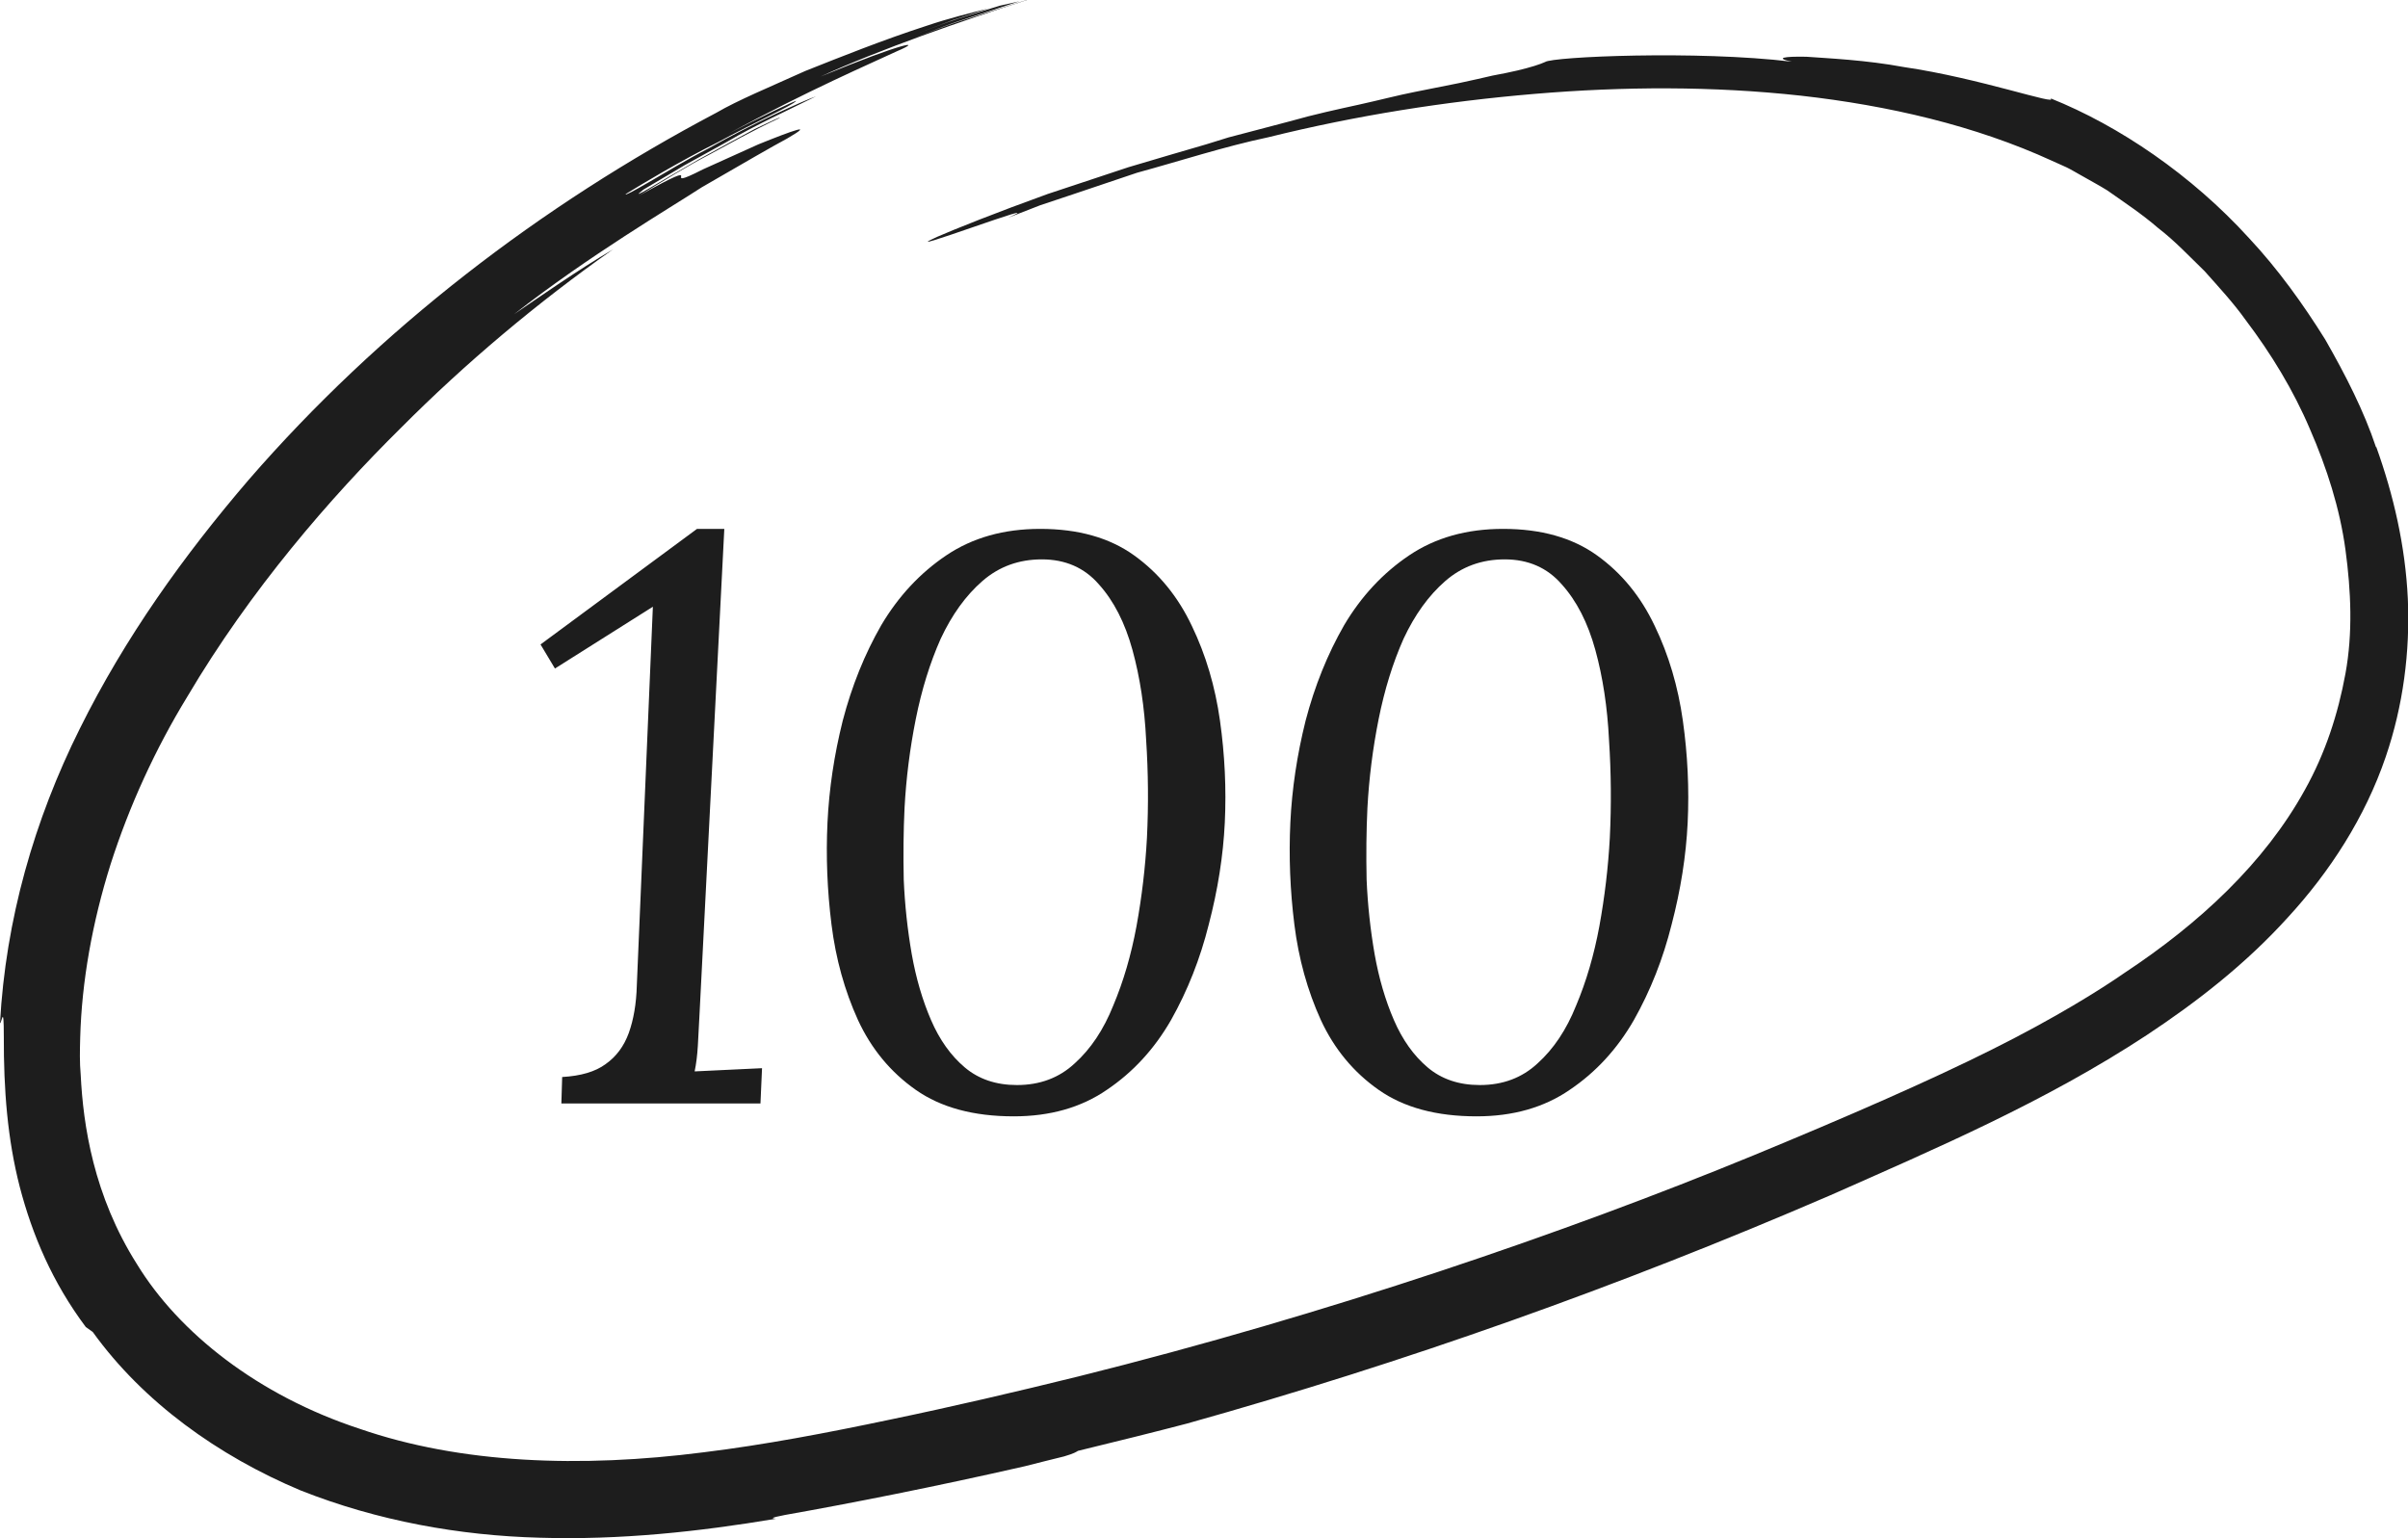
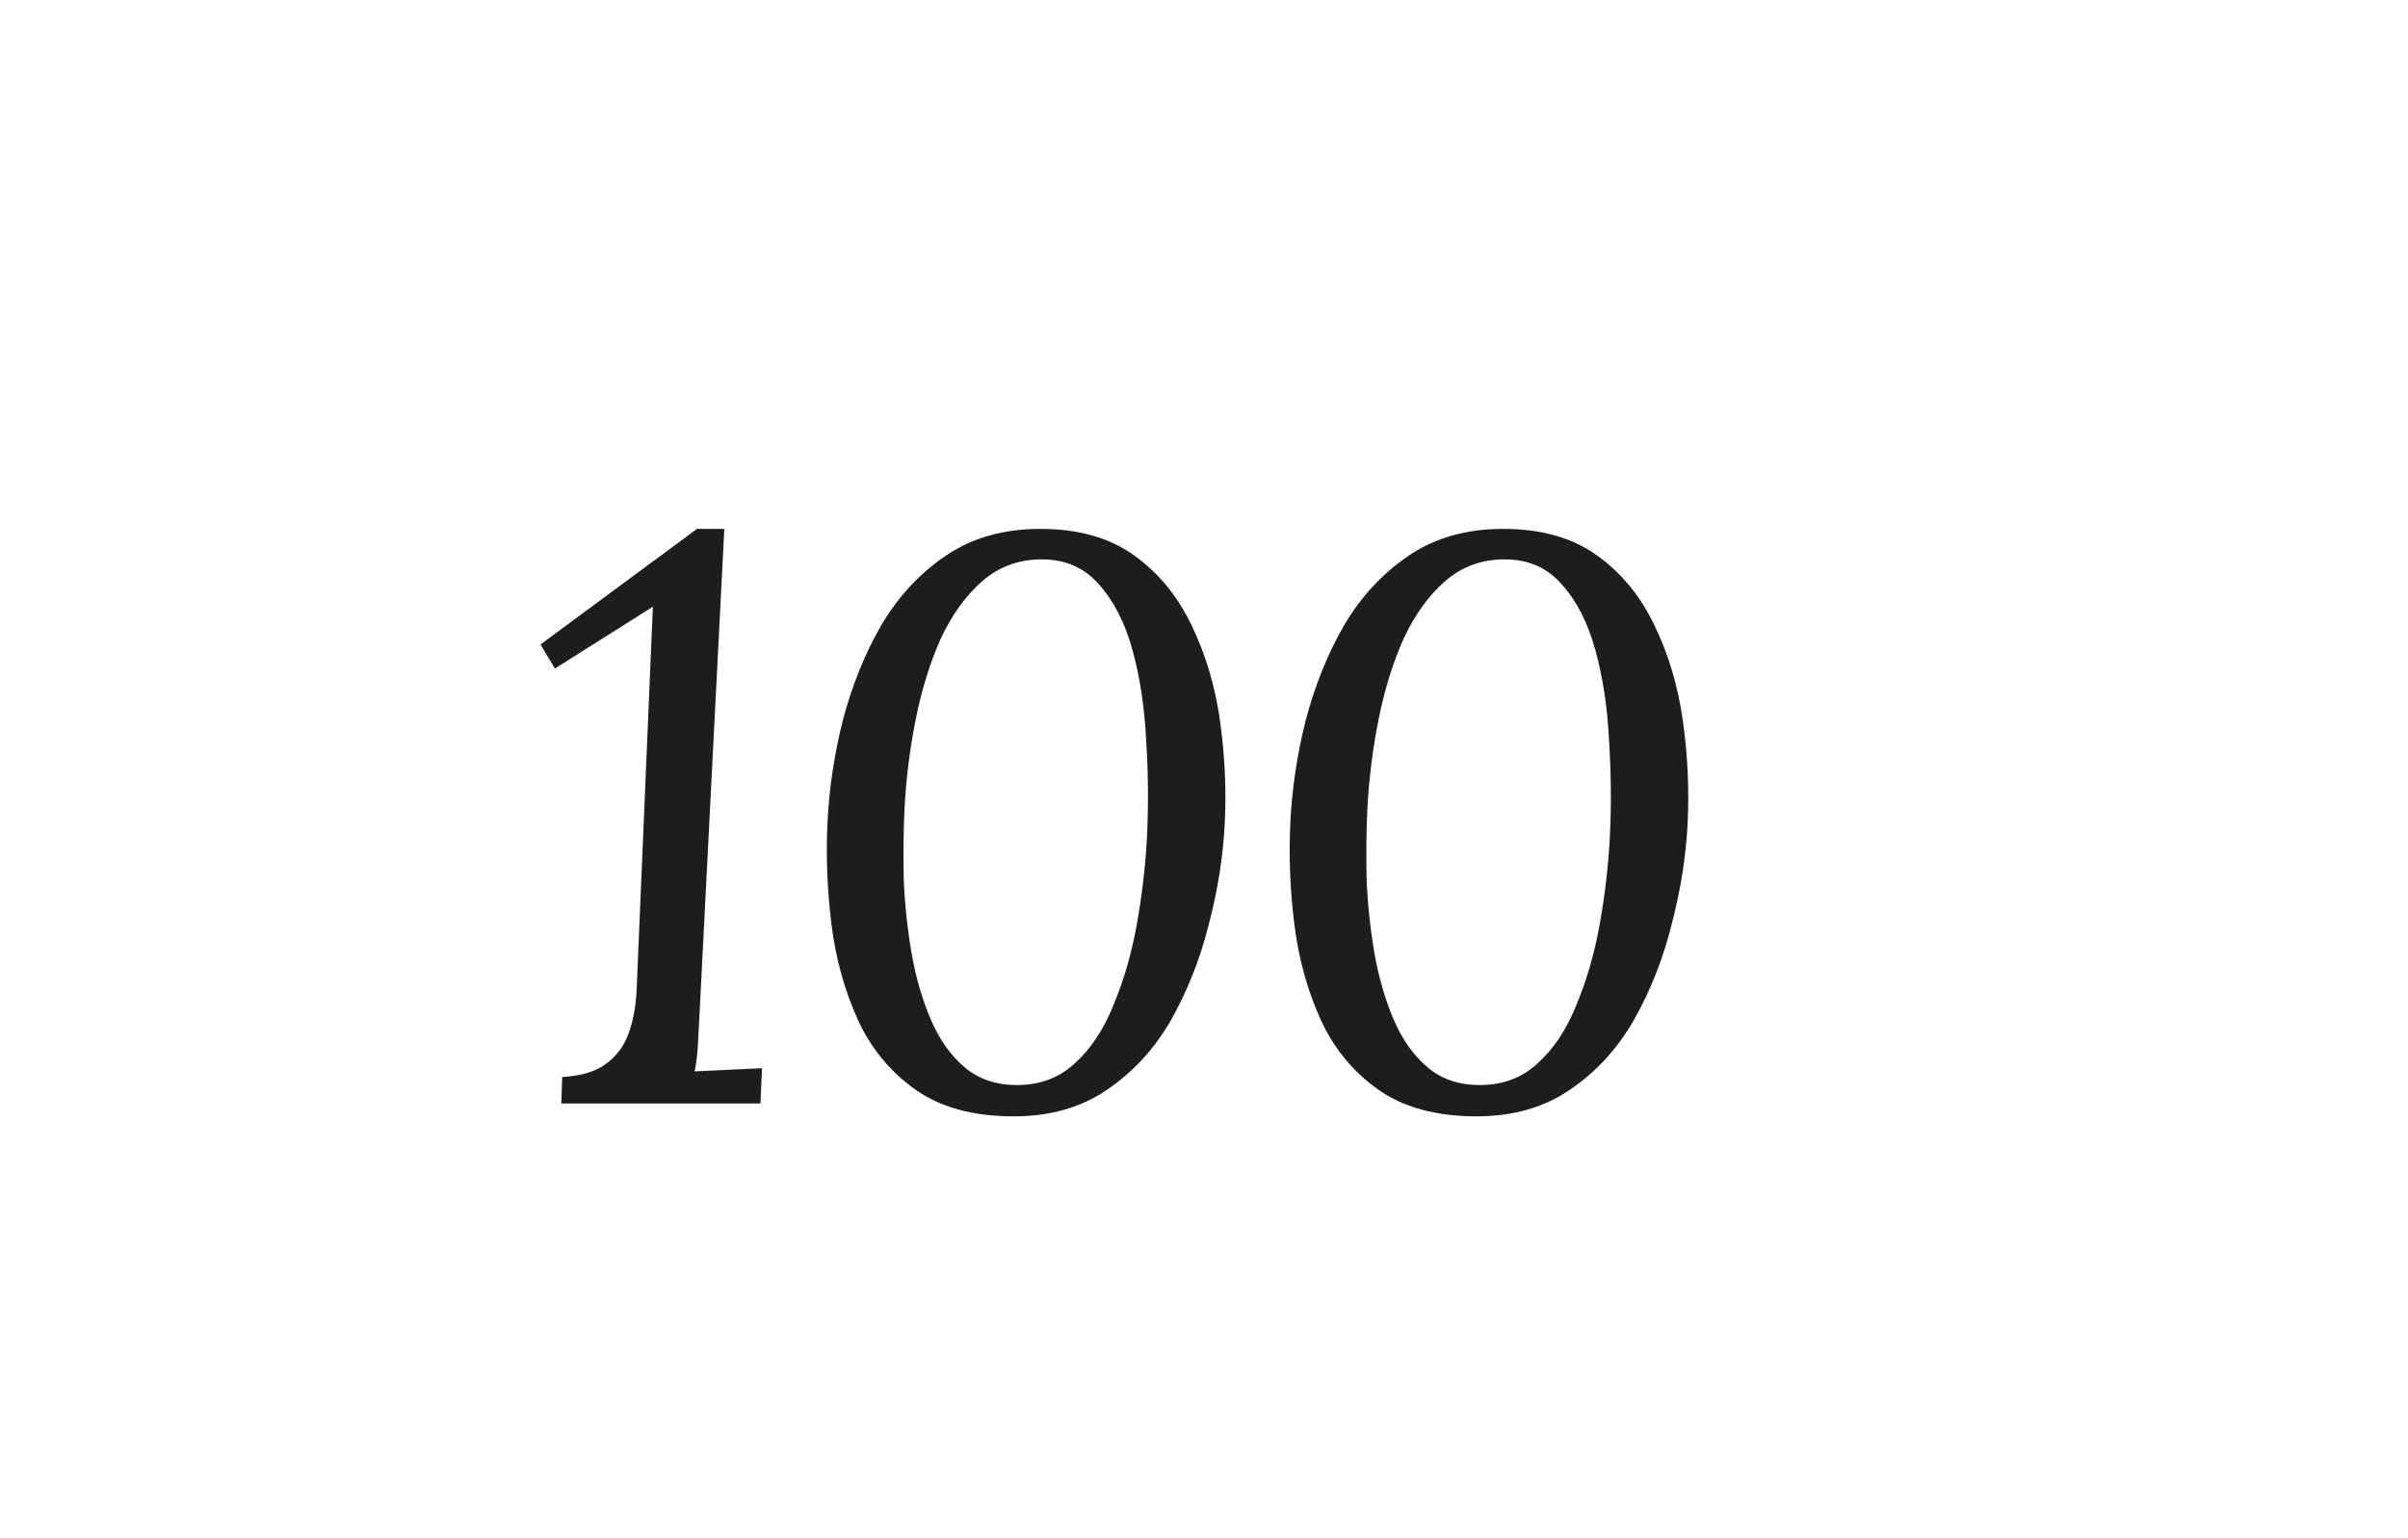
<svg xmlns="http://www.w3.org/2000/svg" width="72" height="46" viewBox="0 0 72 46" fill="none">
  <g clip-path="url(#clip0_3203_46027)">
-     <path d="M71.043 13.373C70.687 12.302 70.139 11.226 69.523 10.15C68.866 9.098 68.121 8.056 67.248 7.122C65.53 5.234 63.364 3.761 61.311 2.94C61.573 3.179 59.204 2.338 56.924 2.005C55.794 1.795 54.688 1.746 54.012 1.697C53.331 1.683 53.06 1.736 53.573 1.844C50.726 1.502 46.408 1.697 46.2 1.854C46.038 1.927 45.781 2.01 45.371 2.108C45.164 2.157 44.922 2.206 44.631 2.26C44.345 2.328 44.009 2.402 43.624 2.485C43.234 2.563 42.795 2.651 42.302 2.749C41.803 2.847 41.251 2.993 40.629 3.13C40.007 3.267 39.316 3.414 38.561 3.629C38.181 3.727 37.786 3.835 37.372 3.942C37.165 3.996 36.952 4.05 36.735 4.109C36.518 4.177 36.301 4.246 36.074 4.314C35.368 4.52 34.564 4.754 33.745 4.999C32.931 5.268 32.101 5.542 31.327 5.801C29.792 6.354 28.499 6.872 28.02 7.083C26.525 7.758 31.642 5.835 30.147 6.51L31.1 6.139L32.067 5.816L34.001 5.165C35.309 4.808 36.602 4.383 37.925 4.104C40.55 3.453 43.215 3.033 45.88 2.808C48.544 2.583 51.219 2.573 53.845 2.861C56.46 3.155 59.051 3.752 61.355 4.808L61.79 5.004C61.933 5.072 62.061 5.155 62.199 5.229C62.466 5.385 62.742 5.527 63.009 5.694C63.522 6.056 64.05 6.403 64.529 6.819C65.032 7.205 65.466 7.67 65.92 8.11C66.34 8.584 66.774 9.049 67.144 9.568C67.909 10.58 68.575 11.671 69.069 12.835C69.572 13.99 69.962 15.203 70.13 16.44C70.297 17.673 70.352 18.93 70.13 20.143C69.908 21.356 69.528 22.525 68.916 23.621C67.707 25.812 65.757 27.617 63.537 29.085C62.791 29.603 61.454 30.44 59.564 31.384C57.679 32.328 55.221 33.399 52.423 34.554C46.822 36.858 39.701 39.303 32.245 41.162C30.379 41.622 28.499 42.062 26.614 42.453C24.729 42.85 22.863 43.207 21.028 43.432C17.361 43.901 13.778 43.774 10.753 42.727C7.713 41.73 5.349 39.856 4.096 37.806C2.798 35.757 2.487 33.649 2.413 32.142C2.379 31.775 2.388 31.404 2.398 31.032C2.443 29.359 2.759 27.588 3.306 25.847C3.864 24.105 4.639 22.408 5.601 20.833C7.491 17.634 9.875 14.885 11.987 12.796C13.911 10.864 16.053 9.059 18.333 7.455C17.218 8.115 16.236 8.809 15.372 9.396C17.613 7.64 20.07 6.197 20.983 5.601C22.296 4.842 23.095 4.378 23.535 4.143C23.964 3.893 24.008 3.835 23.816 3.889C23.623 3.942 23.189 4.109 22.671 4.319C22.158 4.549 21.561 4.818 21.023 5.063C19.512 5.835 21.427 4.559 19.098 5.855C19.922 5.361 20.534 4.975 21.176 4.642C21.812 4.299 22.439 3.938 23.312 3.527C23.352 3.483 23.041 3.629 22.567 3.859C22.103 4.104 21.486 4.446 20.894 4.769C19.725 5.434 18.708 6.08 19.241 5.669C19.641 5.429 20.05 5.19 20.47 4.94C20.894 4.705 21.329 4.466 21.763 4.226C22.622 3.722 23.535 3.311 24.398 2.881C24.082 2.989 22.547 3.668 21.195 4.432C20.505 4.789 19.868 5.18 19.409 5.444C18.945 5.713 18.664 5.865 18.713 5.801C19.157 5.527 20.322 4.823 21.462 4.255C22.582 3.644 23.673 3.17 23.806 3.018C23.85 2.974 22.676 3.527 21.788 3.996C24.156 2.705 26.061 1.888 26.811 1.536C27.63 1.188 27.073 1.242 24.536 2.289C26.268 1.492 28.81 0.606 30.725 -0.005C30.725 -0.005 30.715 -0.005 30.71 -0.005C30.231 0.147 29.58 0.352 28.938 0.557C28.292 0.753 27.68 1.007 27.241 1.164C27.779 0.968 28.302 0.743 28.849 0.572L30.478 0.039C30.3 0.078 30.098 0.127 29.891 0.171C29.481 0.298 29.071 0.425 28.662 0.553C28.252 0.685 27.843 0.851 27.423 1.003L28.489 0.601L29.575 0.249C29.022 0.386 28.381 0.543 27.7 0.773C26.407 1.193 25.173 1.687 24.077 2.123C23.006 2.607 22.059 2.998 21.422 3.37C16.167 6.144 11.355 9.832 7.437 14.347C5.488 16.621 3.746 19.052 2.388 21.787C1.022 24.526 0.168 27.51 0 30.596C0.049 30.621 0.114 29.965 0.114 30.988C0.109 32.592 0.222 34.06 0.592 35.498C0.967 36.931 1.564 38.345 2.566 39.685C2.635 39.734 2.704 39.783 2.773 39.832C4.279 41.925 6.519 43.535 8.991 44.572C11.286 45.481 13.739 45.922 16.137 45.985C18.54 46.059 20.904 45.804 23.199 45.418C23.076 45.408 23.011 45.393 23.47 45.305C25.375 44.968 27.966 44.459 30.641 43.848C31.035 43.75 31.425 43.647 31.815 43.554C32.116 43.466 32.185 43.417 32.23 43.388C33.434 43.094 34.505 42.83 35.492 42.571C41.971 40.756 48.367 38.491 54.733 35.742C57.891 34.343 61.143 32.954 64.183 30.958C65.693 29.96 67.154 28.821 68.407 27.436C69.666 26.067 70.717 24.443 71.334 22.633C71.857 21.102 72.064 19.488 71.995 17.908C71.921 16.328 71.566 14.797 71.052 13.368L71.043 13.373Z" fill="#1D1D1D" />
    <path d="M21.657 15.816L20.913 30.384C20.898 30.688 20.881 30.984 20.866 31.272C20.849 31.56 20.817 31.816 20.77 32.04C21.105 32.024 21.442 32.008 21.777 31.992C22.113 31.976 22.45 31.96 22.785 31.944L22.738 33H16.785L16.809 32.208C17.369 32.176 17.802 32.048 18.105 31.824C18.425 31.6 18.657 31.288 18.802 30.888C18.945 30.488 19.026 30.016 19.041 29.472L19.521 18.144L16.593 19.992L16.162 19.272L20.841 15.816H21.657ZM31.102 15.816C32.238 15.816 33.174 16.08 33.91 16.608C34.646 17.136 35.222 17.84 35.638 18.72C36.054 19.584 36.334 20.528 36.478 21.552C36.622 22.576 36.67 23.592 36.622 24.6C36.574 25.592 36.414 26.608 36.142 27.648C35.886 28.672 35.51 29.624 35.014 30.504C34.518 31.368 33.878 32.064 33.094 32.592C32.326 33.12 31.398 33.384 30.31 33.384C29.11 33.384 28.134 33.12 27.382 32.592C26.63 32.064 26.054 31.368 25.654 30.504C25.254 29.624 24.99 28.672 24.862 27.648C24.734 26.624 24.694 25.608 24.742 24.6C24.79 23.592 24.942 22.576 25.198 21.552C25.47 20.512 25.854 19.56 26.35 18.696C26.862 17.832 27.51 17.136 28.294 16.608C29.078 16.08 30.014 15.816 31.102 15.816ZM31.15 16.728C30.462 16.728 29.87 16.944 29.374 17.376C28.878 17.808 28.462 18.384 28.126 19.104C27.806 19.824 27.558 20.624 27.382 21.504C27.206 22.384 27.094 23.272 27.046 24.168C27.014 24.84 27.006 25.552 27.022 26.304C27.054 27.056 27.134 27.8 27.262 28.536C27.39 29.256 27.582 29.912 27.838 30.504C28.094 31.096 28.43 31.568 28.846 31.92C29.262 32.272 29.782 32.448 30.406 32.448C31.094 32.448 31.67 32.232 32.134 31.8C32.614 31.368 32.998 30.792 33.286 30.072C33.59 29.352 33.822 28.56 33.982 27.696C34.142 26.816 34.246 25.936 34.294 25.056C34.342 24.08 34.334 23.104 34.27 22.128C34.222 21.152 34.086 20.256 33.862 19.44C33.638 18.624 33.302 17.968 32.854 17.472C32.422 16.976 31.854 16.728 31.15 16.728ZM44.942 15.816C46.078 15.816 47.014 16.08 47.75 16.608C48.486 17.136 49.062 17.84 49.478 18.72C49.894 19.584 50.174 20.528 50.318 21.552C50.462 22.576 50.51 23.592 50.462 24.6C50.414 25.592 50.254 26.608 49.982 27.648C49.726 28.672 49.35 29.624 48.854 30.504C48.358 31.368 47.718 32.064 46.934 32.592C46.166 33.12 45.238 33.384 44.15 33.384C42.95 33.384 41.974 33.12 41.222 32.592C40.47 32.064 39.894 31.368 39.494 30.504C39.094 29.624 38.83 28.672 38.702 27.648C38.574 26.624 38.534 25.608 38.582 24.6C38.63 23.592 38.782 22.576 39.038 21.552C39.31 20.512 39.694 19.56 40.19 18.696C40.702 17.832 41.35 17.136 42.134 16.608C42.918 16.08 43.854 15.816 44.942 15.816ZM44.99 16.728C44.302 16.728 43.71 16.944 43.214 17.376C42.718 17.808 42.302 18.384 41.966 19.104C41.646 19.824 41.398 20.624 41.222 21.504C41.046 22.384 40.934 23.272 40.886 24.168C40.854 24.84 40.846 25.552 40.862 26.304C40.894 27.056 40.974 27.8 41.102 28.536C41.23 29.256 41.422 29.912 41.678 30.504C41.934 31.096 42.27 31.568 42.686 31.92C43.102 32.272 43.622 32.448 44.246 32.448C44.934 32.448 45.51 32.232 45.974 31.8C46.454 31.368 46.838 30.792 47.126 30.072C47.43 29.352 47.662 28.56 47.822 27.696C47.982 26.816 48.086 25.936 48.134 25.056C48.182 24.08 48.174 23.104 48.11 22.128C48.062 21.152 47.926 20.256 47.702 19.44C47.478 18.624 47.142 17.968 46.694 17.472C46.262 16.976 45.694 16.728 44.99 16.728Z" fill="#1D1D1D" />
  </g>
  <defs>
    <clipPath id="clip0_3203_46027">
      <rect width="72" height="46" fill="white" />
    </clipPath>
  </defs>
</svg>